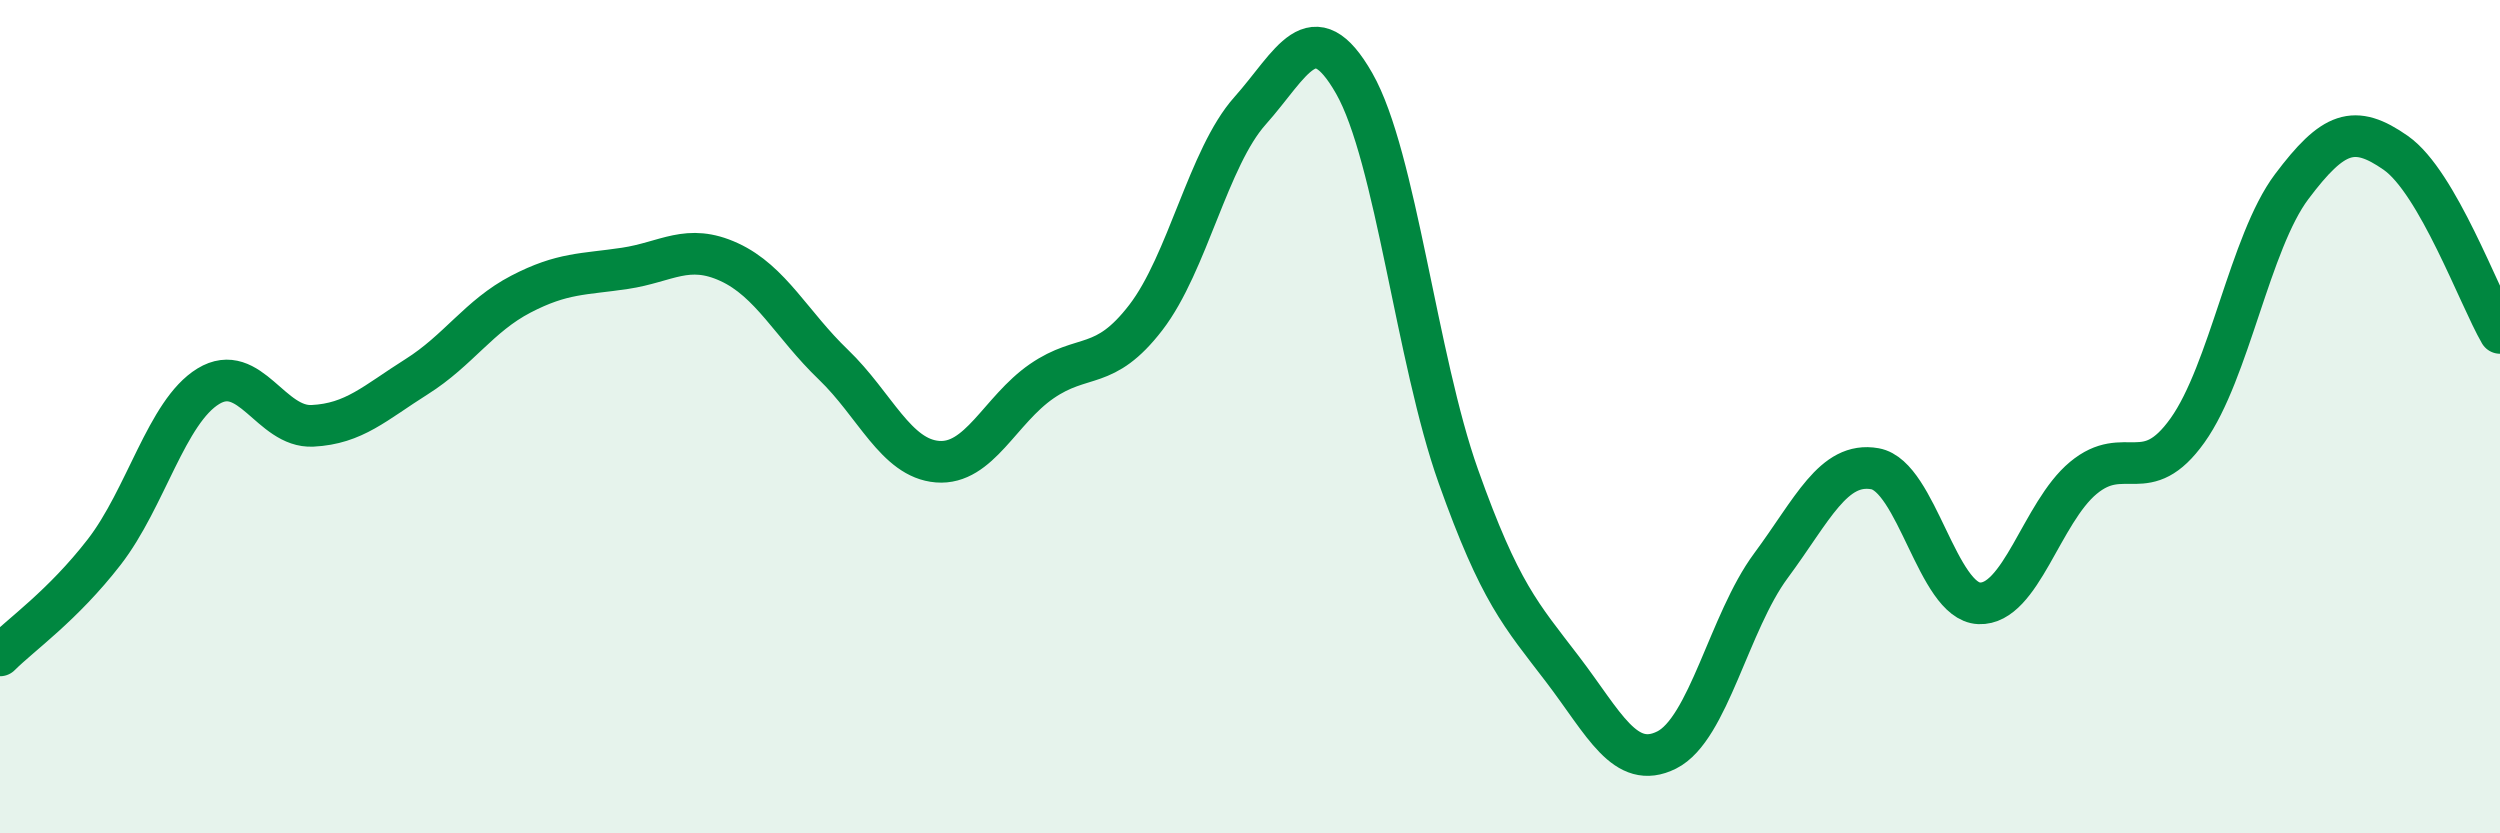
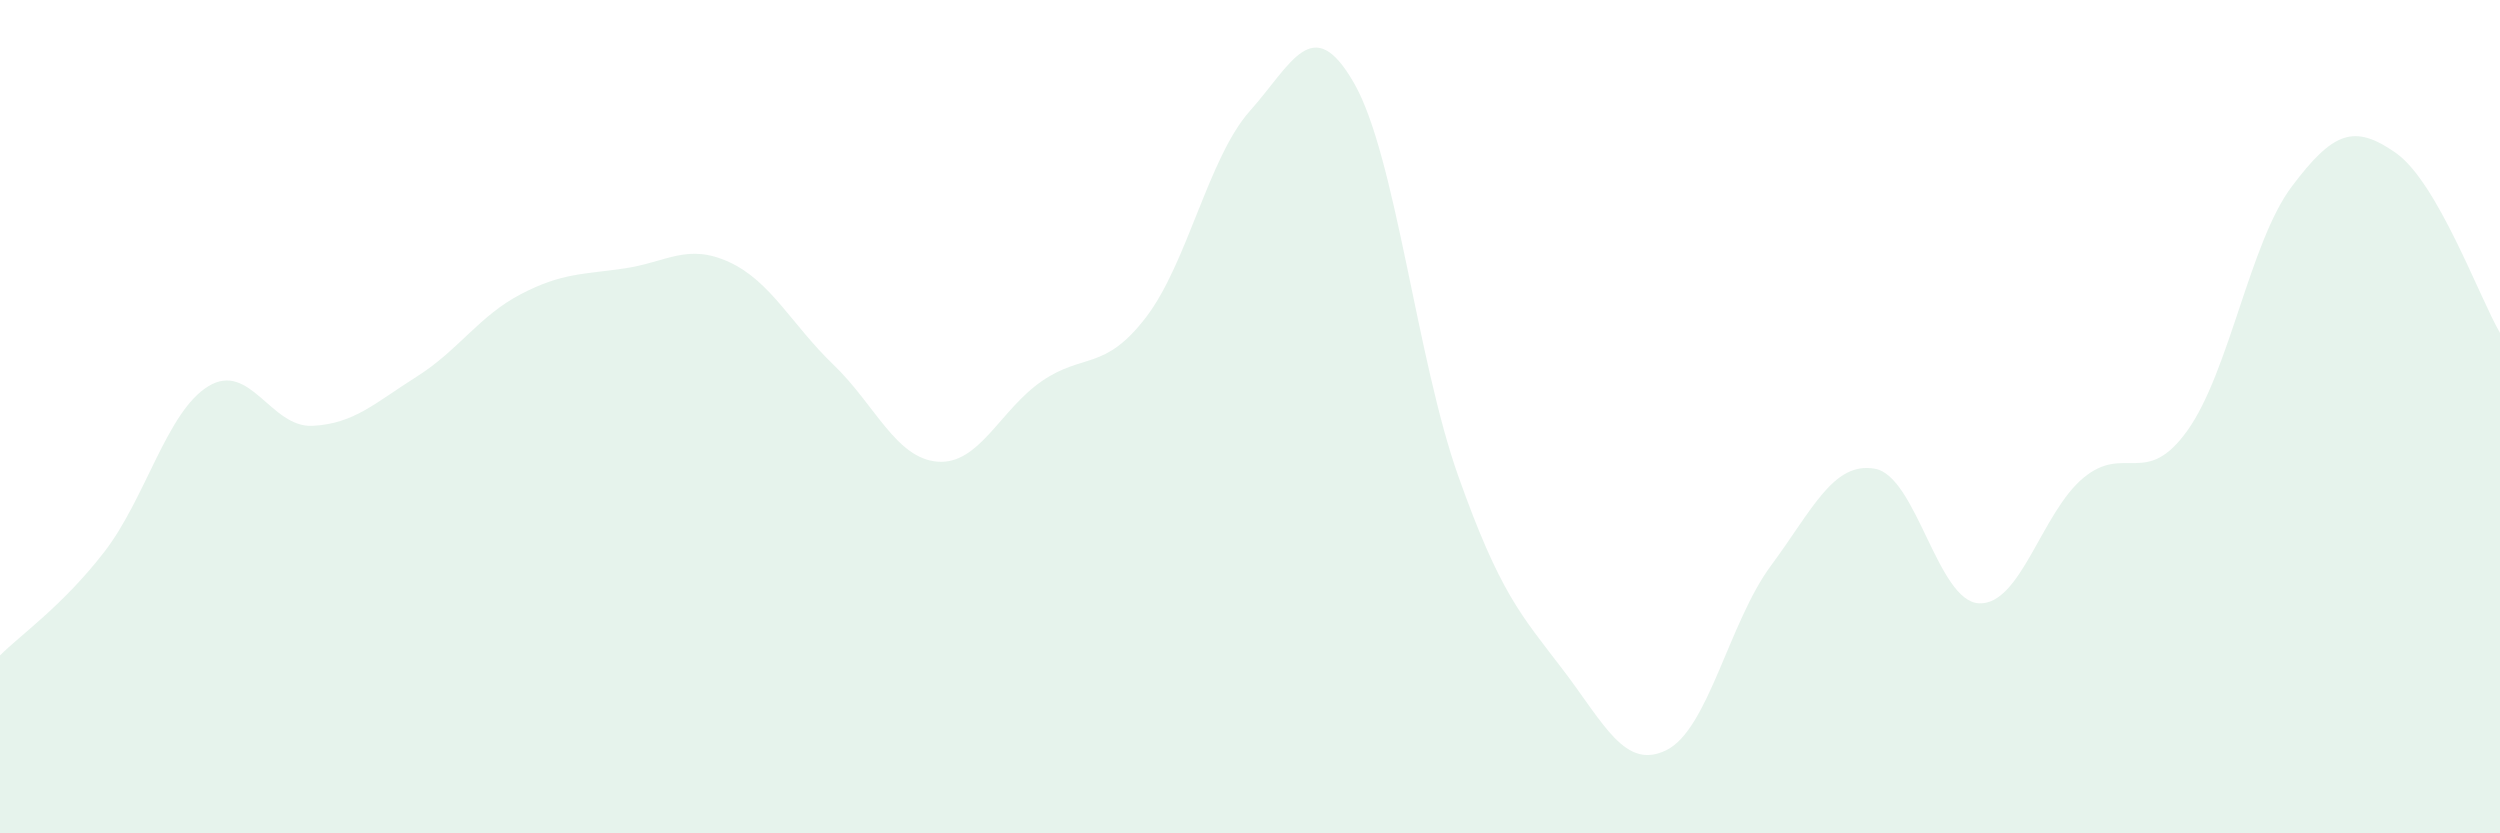
<svg xmlns="http://www.w3.org/2000/svg" width="60" height="20" viewBox="0 0 60 20">
  <path d="M 0,15.73 C 0.5,15.23 1.5,14.54 2.5,13.25 C 3.5,11.96 4,9.88 5,9.27 C 6,8.66 6.5,10.27 7.5,10.22 C 8.5,10.17 9,9.67 10,9.04 C 11,8.41 11.5,7.58 12.5,7.06 C 13.5,6.54 14,6.59 15,6.44 C 16,6.29 16.5,5.83 17.5,6.29 C 18.5,6.75 19,7.79 20,8.75 C 21,9.71 21.5,11 22.5,11.08 C 23.5,11.16 24,9.84 25,9.15 C 26,8.46 26.5,8.92 27.5,7.62 C 28.5,6.32 29,3.78 30,2.66 C 31,1.54 31.5,0.25 32.5,2 C 33.5,3.75 34,8.62 35,11.43 C 36,14.24 36.5,14.75 37.5,16.06 C 38.5,17.37 39,18.5 40,18 C 41,17.5 41.5,14.93 42.5,13.58 C 43.5,12.23 44,11.07 45,11.25 C 46,11.43 46.5,14.44 47.5,14.48 C 48.5,14.52 49,12.3 50,11.47 C 51,10.64 51.5,11.73 52.5,10.33 C 53.5,8.93 54,5.81 55,4.48 C 56,3.15 56.5,2.97 57.5,3.67 C 58.5,4.37 59.5,7.13 60,7.99L60 20L0 20Z" fill="#008740" opacity="0.1" stroke-linecap="round" stroke-linejoin="round" />
-   <path d="M 0,15.73 C 0.5,15.23 1.5,14.54 2.5,13.25 C 3.5,11.96 4,9.88 5,9.27 C 6,8.66 6.5,10.27 7.5,10.22 C 8.5,10.17 9,9.67 10,9.04 C 11,8.41 11.5,7.58 12.5,7.06 C 13.5,6.54 14,6.59 15,6.44 C 16,6.29 16.5,5.83 17.5,6.29 C 18.5,6.75 19,7.79 20,8.75 C 21,9.71 21.5,11 22.5,11.08 C 23.5,11.16 24,9.84 25,9.15 C 26,8.46 26.5,8.92 27.5,7.62 C 28.5,6.32 29,3.78 30,2.66 C 31,1.54 31.5,0.25 32.5,2 C 33.5,3.75 34,8.62 35,11.43 C 36,14.24 36.5,14.75 37.5,16.06 C 38.5,17.37 39,18.5 40,18 C 41,17.5 41.5,14.93 42.5,13.58 C 43.5,12.23 44,11.07 45,11.25 C 46,11.43 46.5,14.44 47.5,14.48 C 48.5,14.52 49,12.3 50,11.47 C 51,10.64 51.5,11.73 52.5,10.33 C 53.5,8.93 54,5.81 55,4.48 C 56,3.15 56.5,2.97 57.5,3.67 C 58.5,4.37 59.5,7.13 60,7.99" stroke="#008740" stroke-width="1" fill="none" stroke-linecap="round" stroke-linejoin="round" />
</svg>